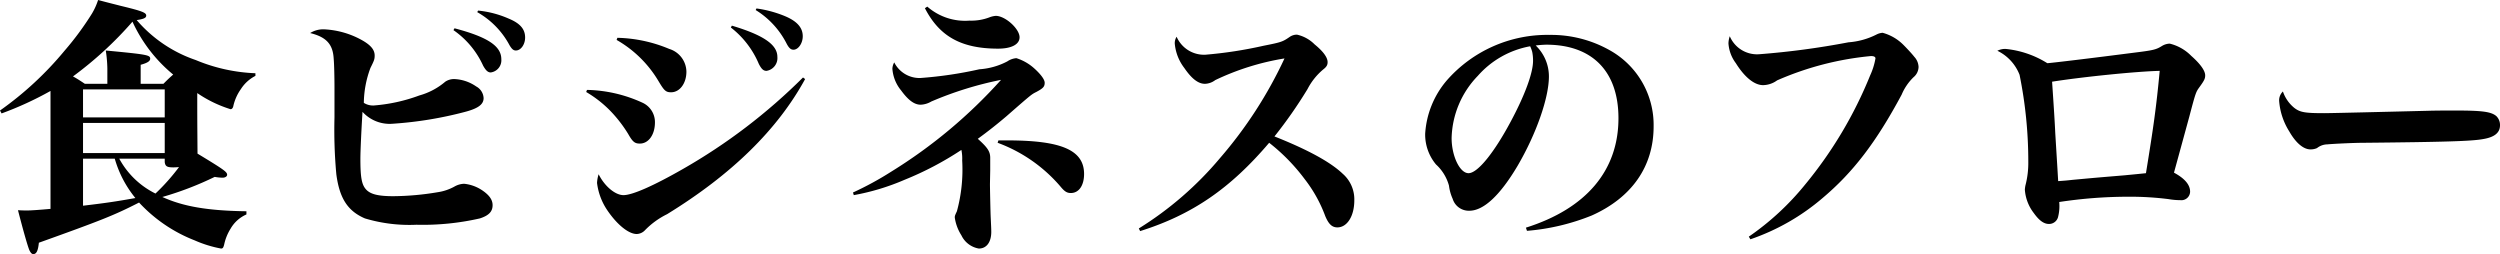
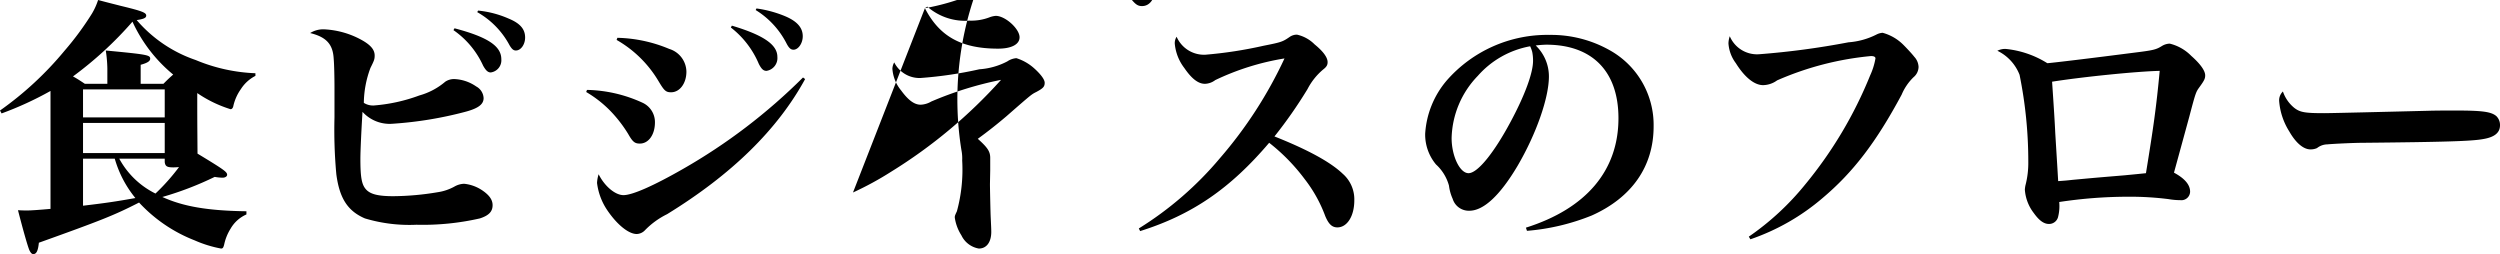
<svg xmlns="http://www.w3.org/2000/svg" width="283.65" height="28.83" viewBox="0 0 283.65 28.83">
-   <path d="M-113.7-17.43a19.47,19.47,0,0,1-6.78-1.5,15.321,15.321,0,0,1-6.69-4.53c.78-.12,1.08-.24,1.08-.51,0-.33-.42-.51-2.91-1.11-.57-.15-1.44-.36-2.55-.66a7.524,7.524,0,0,1-.69,1.53,33.426,33.426,0,0,1-3.12,4.23,37.7,37.7,0,0,1-7.32,6.78l.18.33a37.957,37.957,0,0,0,5.55-2.55V-2.04c-1.35.12-2.22.18-2.64.18-.21,0-.57,0-1.05-.03.57,2.22,1.08,4.02,1.29,4.53.15.3.27.45.45.45.36,0,.54-.39.63-1.29,7.2-2.58,8.55-3.12,11.37-4.56a16.986,16.986,0,0,0,6.3,4.29,13.484,13.484,0,0,0,3,.93c.21,0,.27-.12.36-.48a5.51,5.51,0,0,1,.72-1.77,3.866,3.866,0,0,1,1.8-1.62v-.36c-4.38-.06-7.17-.54-9.54-1.62a36.459,36.459,0,0,0,5.94-2.28,5.35,5.35,0,0,0,.9.09c.3,0,.51-.15.51-.33,0-.33-.39-.6-3.36-2.4-.03-4.11-.03-4.11-.03-6.87a14.009,14.009,0,0,0,3.78,1.83c.12,0,.24-.09.3-.3a5.331,5.331,0,0,1,.87-1.98,4.237,4.237,0,0,1,1.65-1.5Zm-10.29,9.69v.39c.06.48.27.6.96.6.15,0,.18,0,.66-.03a23.737,23.737,0,0,1-2.67,3,9.393,9.393,0,0,1-4.11-3.96Zm-9.27,0h3.6a12.472,12.472,0,0,0,2.34,4.47c-2.19.39-3.39.57-5.94.87Zm6.54-8.49v-2.16c.78-.21,1.08-.42,1.08-.69,0-.42-.33-.48-5.04-.93a14.458,14.458,0,0,1,.18,2.04v1.74h-2.55c-.63-.42-.96-.63-1.35-.84a41.72,41.72,0,0,0,6.75-6.21,16.856,16.856,0,0,0,4.62,6c-.51.45-.66.6-1.11,1.05Zm-6.54,3.81V-15.6h9.27v3.18Zm9.27.63v3.42h-9.27v-3.42Zm16.5-10.2c1.83.45,2.58,1.26,2.67,2.91.06.6.09,2.31.09,3.15v3.51a55.152,55.152,0,0,0,.21,6.45c.36,2.73,1.29,4.17,3.24,5.01a17.521,17.521,0,0,0,5.85.72,29.094,29.094,0,0,0,7.2-.72c1.02-.33,1.44-.78,1.44-1.5,0-.63-.39-1.17-1.26-1.74a4.487,4.487,0,0,0-1.98-.69,2.378,2.378,0,0,0-1.11.33,5.621,5.621,0,0,1-1.89.63,31.39,31.39,0,0,1-5.01.45c-1.71,0-2.61-.21-3.12-.78-.48-.54-.63-1.35-.63-3.45,0-.93.12-3.42.24-5.34a4.157,4.157,0,0,0,3.42,1.35,43.105,43.105,0,0,0,8.34-1.38c1.41-.39,1.98-.84,1.98-1.53a1.586,1.586,0,0,0-.84-1.32,4.672,4.672,0,0,0-2.49-.84,1.786,1.786,0,0,0-1.02.3,7.69,7.69,0,0,1-2.94,1.56,19.023,19.023,0,0,1-5.19,1.14,1.943,1.943,0,0,1-1.11-.3,11.641,11.641,0,0,1,.75-3.96c.42-.84.48-.99.48-1.41,0-.72-.54-1.29-1.77-1.92a9.754,9.754,0,0,0-3.93-1.05A2.794,2.794,0,0,0-107.49-21.99Zm16.26-.33a9.854,9.854,0,0,1,3.36,4.02c.3.54.54.78.87.78a1.389,1.389,0,0,0,1.2-1.5c0-1.5-1.56-2.52-5.31-3.51Zm2.7-2.04a9.365,9.365,0,0,1,3.66,3.75c.27.45.45.6.72.6.57,0,1.05-.69,1.05-1.47,0-.96-.57-1.62-1.89-2.16a11.383,11.383,0,0,0-3.45-.9Zm15.81,3.15a13.041,13.041,0,0,1,4.74,4.65c.66,1.11.84,1.29,1.44,1.29.99,0,1.74-1.02,1.74-2.34a2.745,2.745,0,0,0-1.95-2.58,16.049,16.049,0,0,0-5.88-1.26Zm-3.45,5.91a13.14,13.14,0,0,1,2.61,2.01,15.024,15.024,0,0,1,2.16,2.76c.51.9.75,1.08,1.32,1.08.99,0,1.71-1.02,1.71-2.4a2.417,2.417,0,0,0-1.38-2.22,15.773,15.773,0,0,0-6.33-1.47Zm24.6-1.65A64.8,64.8,0,0,1-65.19-6.57c-3.3,1.89-5.73,2.97-6.75,2.97-.93,0-2.13-.99-2.82-2.37a3.861,3.861,0,0,0-.18.99A7.04,7.04,0,0,0-73.8-1.92C-72.69-.27-71.37.81-70.44.81a1.331,1.331,0,0,0,.93-.42,9.08,9.08,0,0,1,2.52-1.83c7.32-4.5,12.51-9.57,15.66-15.33Zm-8.19-5.67a10.263,10.263,0,0,1,3.18,4.14c.3.57.51.78.87.78a1.465,1.465,0,0,0,1.23-1.59c0-1.38-1.56-2.46-5.16-3.54Zm2.82-1.98a9.549,9.549,0,0,1,3.51,3.81c.27.51.48.69.78.69.54,0,1.05-.72,1.05-1.53,0-.96-.63-1.68-1.95-2.25a13.055,13.055,0,0,0-3.3-.9Zm19.2-.21c1.65,3.21,4.14,4.59,8.31,4.59,1.5,0,2.43-.48,2.43-1.29,0-.96-1.62-2.43-2.7-2.43a2.567,2.567,0,0,0-.75.18,5.748,5.748,0,0,1-2.22.36,6.513,6.513,0,0,1-4.8-1.59ZM-45.81-3.6a26.181,26.181,0,0,0,5.76-1.74A36.217,36.217,0,0,0-33.6-8.73a4.884,4.884,0,0,1,.09,1.2,17.928,17.928,0,0,1-.6,5.76c-.24.51-.24.54-.24.72A5.087,5.087,0,0,0-33.6.96a2.684,2.684,0,0,0,1.98,1.5c.87,0,1.41-.72,1.41-1.89,0-.33-.03-.9-.06-1.56-.03-.54-.09-3.36-.09-3.87l.03-1.56V-7.83c0-.72-.3-1.17-1.41-2.16,1.2-.87,2.25-1.71,3.24-2.55,2.85-2.49,2.85-2.49,3.39-2.76.78-.42.96-.6.96-1.05,0-.36-.42-.93-1.14-1.59a5.474,5.474,0,0,0-2.07-1.2,2.091,2.091,0,0,0-1.02.36,7.928,7.928,0,0,1-3.18.9,45.494,45.494,0,0,1-6.69.99,3.206,3.206,0,0,1-2.97-1.77,1.575,1.575,0,0,0-.21.72,4.346,4.346,0,0,0,.99,2.46c.81,1.11,1.5,1.62,2.22,1.62a2.581,2.581,0,0,0,1.2-.36,39.937,39.937,0,0,1,7.92-2.46A56.82,56.82,0,0,1-41.55-6.27,36.059,36.059,0,0,1-45.9-3.9Zm16.32-5.94a17.183,17.183,0,0,1,7.17,5.01c.45.54.72.69,1.14.69.9,0,1.5-.84,1.5-2.16,0-2.7-2.55-3.81-8.7-3.81H-29.4ZM-13.32.48C-7.41-1.38-3.09-4.35,1.32-9.54A21.7,21.7,0,0,1,5.34-5.43a15.609,15.609,0,0,1,2.34,4.2C8.07-.3,8.46.06,9.06.06c1.11,0,1.92-1.29,1.92-3.06A3.853,3.853,0,0,0,9.66-6.03Q7.59-8.01,1.92-10.26a51.477,51.477,0,0,0,3.75-5.37,7.225,7.225,0,0,1,1.77-2.22c.39-.3.51-.51.51-.84,0-.54-.51-1.23-1.47-2.01a4.075,4.075,0,0,0-2.01-1.11,1.47,1.47,0,0,0-.84.27c-.78.54-.96.6-2.94.99a48.07,48.07,0,0,1-6.63,1.02,3.391,3.391,0,0,1-3.24-2.04,1.335,1.335,0,0,0-.21.78,5.306,5.306,0,0,0,1.08,2.76c.84,1.23,1.59,1.8,2.34,1.8a2.025,2.025,0,0,0,1.17-.42,28.831,28.831,0,0,1,7.86-2.46A48.448,48.448,0,0,1-4.26-7.8,38.508,38.508,0,0,1-13.47.18ZM30.57.45a24.947,24.947,0,0,0,7.35-1.74c4.56-2.04,7.02-5.58,7.02-10.11a9.7,9.7,0,0,0-4.98-8.64,13.524,13.524,0,0,0-6.81-1.74,15.155,15.155,0,0,0-11.7,5.19,10.272,10.272,0,0,0-2.43,6.03,5.29,5.29,0,0,0,1.23,3.48,5.054,5.054,0,0,1,1.47,2.4,5.238,5.238,0,0,0,.42,1.5,1.914,1.914,0,0,0,1.89,1.35c1.62,0,3.48-1.74,5.46-5.07,2.13-3.63,3.57-7.74,3.57-10.17a4.87,4.87,0,0,0-1.5-3.51,11.831,11.831,0,0,1,1.2-.09c5.22,0,8.19,3.03,8.19,8.34,0,5.94-3.66,10.26-10.5,12.42Zm.36-20.94a3.6,3.6,0,0,1,.24.66,5.057,5.057,0,0,1,.09.99c0,1.38-.93,3.9-2.52,6.87-1.92,3.6-3.78,5.88-4.8,5.88-.99,0-1.92-1.95-1.92-3.99a10.5,10.5,0,0,1,2.97-7.05A10.368,10.368,0,0,1,30.93-20.49ZM55.92,1.41a25.048,25.048,0,0,0,8.19-4.68c3.45-2.91,6.06-6.3,8.97-11.73a6.016,6.016,0,0,1,1.35-1.98A1.551,1.551,0,0,0,75-18.15a1.784,1.784,0,0,0-.48-1.14c-.3-.39-.96-1.08-1.23-1.35a5.272,5.272,0,0,0-2.37-1.38,1.812,1.812,0,0,0-.66.18,8.335,8.335,0,0,1-3.21.9,91.025,91.025,0,0,1-10.08,1.35,3.359,3.359,0,0,1-3.39-2.04,2.73,2.73,0,0,0-.15.81,4.2,4.2,0,0,0,.84,2.25c.99,1.59,2.1,2.49,3.09,2.49a2.769,2.769,0,0,0,1.59-.54A34.476,34.476,0,0,1,69.6-19.38c.33,0,.51.09.51.27a7.7,7.7,0,0,1-.6,1.92A47.237,47.237,0,0,1,62.13-4.8a30.363,30.363,0,0,1-6.39,5.91Zm49.8-13.92c.72-2.73.75-2.79,1.14-3.33.57-.78.66-.99.66-1.35,0-.54-.57-1.32-1.59-2.22a5.119,5.119,0,0,0-2.43-1.38,1.789,1.789,0,0,0-.84.24c-.72.45-.96.51-3.39.81-4.41.57-9.12,1.14-9.66,1.17a10.922,10.922,0,0,0-4.74-1.62,1.956,1.956,0,0,0-.93.21,5.071,5.071,0,0,1,2.52,2.73,49.349,49.349,0,0,1,.99,9.87,10.009,10.009,0,0,1-.33,2.7,3.763,3.763,0,0,0-.06.45,4.883,4.883,0,0,0,1.02,2.67c.6.84,1.14,1.23,1.71,1.23a1.053,1.053,0,0,0,1.05-.84,5.01,5.01,0,0,0,.12-1.65,52.212,52.212,0,0,1,7.89-.6,34.9,34.9,0,0,1,4.5.27,7.974,7.974,0,0,0,1.35.12.991.991,0,0,0,1.11-.96c0-.78-.6-1.5-1.83-2.16ZM90.15-16.47c3.39-.54,9.57-1.17,12.21-1.23-.39,4.14-.69,6.27-1.56,11.61-.87.09-.87.09-2.43.24-3.24.27-3.24.27-5.85.51-.81.09-.87.09-1.68.15-.06-1.05-.06-1.05-.33-5.46C90.45-11.97,90.36-13.35,90.15-16.47Zm26.19,1.11a1.383,1.383,0,0,0-.42,1.17,7.527,7.527,0,0,0,1.14,3.36c.75,1.32,1.62,2.04,2.4,2.04a1.749,1.749,0,0,0,.75-.15,1.932,1.932,0,0,1,1.17-.42c.63-.06,2.97-.18,4.23-.18,9.06-.09,12.15-.18,13.44-.42,1.29-.21,1.92-.72,1.92-1.56a1.4,1.4,0,0,0-.42-1.05c-.57-.48-1.53-.63-4.56-.63-1.08,0-2.19,0-3.21.03-4.83.12-10.95.27-11.76.27-2.16,0-2.73-.09-3.39-.6A4.1,4.1,0,0,1,116.34-15.36Z" transform="translate(142.68 25.74)" />
+   <path d="M-113.7-17.43a19.47,19.47,0,0,1-6.78-1.5,15.321,15.321,0,0,1-6.69-4.53c.78-.12,1.08-.24,1.08-.51,0-.33-.42-.51-2.91-1.11-.57-.15-1.44-.36-2.55-.66a7.524,7.524,0,0,1-.69,1.53,33.426,33.426,0,0,1-3.12,4.23,37.7,37.7,0,0,1-7.32,6.78l.18.33a37.957,37.957,0,0,0,5.55-2.55V-2.04c-1.35.12-2.22.18-2.64.18-.21,0-.57,0-1.05-.03.57,2.22,1.08,4.02,1.29,4.53.15.3.27.45.45.45.36,0,.54-.39.63-1.29,7.2-2.58,8.55-3.12,11.37-4.56a16.986,16.986,0,0,0,6.3,4.29,13.484,13.484,0,0,0,3,.93c.21,0,.27-.12.36-.48a5.51,5.51,0,0,1,.72-1.77,3.866,3.866,0,0,1,1.8-1.62v-.36c-4.38-.06-7.17-.54-9.54-1.62a36.459,36.459,0,0,0,5.94-2.28,5.35,5.35,0,0,0,.9.09c.3,0,.51-.15.51-.33,0-.33-.39-.6-3.36-2.4-.03-4.11-.03-4.11-.03-6.87a14.009,14.009,0,0,0,3.78,1.83c.12,0,.24-.09.3-.3a5.331,5.331,0,0,1,.87-1.98,4.237,4.237,0,0,1,1.65-1.5Zm-10.29,9.69v.39c.06.48.27.6.96.6.15,0,.18,0,.66-.03a23.737,23.737,0,0,1-2.67,3,9.393,9.393,0,0,1-4.11-3.96Zm-9.27,0h3.6a12.472,12.472,0,0,0,2.34,4.47c-2.19.39-3.39.57-5.94.87Zm6.54-8.49v-2.16c.78-.21,1.08-.42,1.08-.69,0-.42-.33-.48-5.04-.93a14.458,14.458,0,0,1,.18,2.04v1.74h-2.55c-.63-.42-.96-.63-1.35-.84a41.72,41.72,0,0,0,6.75-6.21,16.856,16.856,0,0,0,4.62,6c-.51.45-.66.6-1.11,1.05Zm-6.54,3.81V-15.6h9.27v3.18Zm9.27.63v3.42h-9.27v-3.42Zm16.5-10.2c1.83.45,2.58,1.26,2.67,2.91.06.6.09,2.31.09,3.15v3.51a55.152,55.152,0,0,0,.21,6.45c.36,2.73,1.29,4.17,3.24,5.01a17.521,17.521,0,0,0,5.85.72,29.094,29.094,0,0,0,7.2-.72c1.02-.33,1.44-.78,1.44-1.5,0-.63-.39-1.17-1.26-1.74a4.487,4.487,0,0,0-1.98-.69,2.378,2.378,0,0,0-1.11.33,5.621,5.621,0,0,1-1.89.63,31.39,31.39,0,0,1-5.01.45c-1.71,0-2.61-.21-3.12-.78-.48-.54-.63-1.35-.63-3.45,0-.93.12-3.42.24-5.34a4.157,4.157,0,0,0,3.42,1.35,43.105,43.105,0,0,0,8.34-1.38c1.41-.39,1.98-.84,1.98-1.53a1.586,1.586,0,0,0-.84-1.32,4.672,4.672,0,0,0-2.49-.84,1.786,1.786,0,0,0-1.02.3,7.69,7.69,0,0,1-2.94,1.56,19.023,19.023,0,0,1-5.19,1.14,1.943,1.943,0,0,1-1.11-.3,11.641,11.641,0,0,1,.75-3.96c.42-.84.48-.99.48-1.41,0-.72-.54-1.29-1.77-1.92a9.754,9.754,0,0,0-3.93-1.05A2.794,2.794,0,0,0-107.49-21.99Zm16.26-.33a9.854,9.854,0,0,1,3.36,4.02c.3.54.54.78.87.78a1.389,1.389,0,0,0,1.2-1.5c0-1.5-1.56-2.52-5.31-3.51Zm2.7-2.04a9.365,9.365,0,0,1,3.66,3.75c.27.45.45.6.72.6.57,0,1.05-.69,1.05-1.47,0-.96-.57-1.62-1.89-2.16a11.383,11.383,0,0,0-3.45-.9Zm15.81,3.15a13.041,13.041,0,0,1,4.74,4.65c.66,1.11.84,1.29,1.44,1.29.99,0,1.74-1.02,1.74-2.34a2.745,2.745,0,0,0-1.95-2.58,16.049,16.049,0,0,0-5.88-1.26Zm-3.45,5.91a13.14,13.14,0,0,1,2.61,2.01,15.024,15.024,0,0,1,2.16,2.76c.51.9.75,1.08,1.32,1.08.99,0,1.71-1.02,1.71-2.4a2.417,2.417,0,0,0-1.38-2.22,15.773,15.773,0,0,0-6.33-1.47Zm24.6-1.65A64.8,64.8,0,0,1-65.19-6.57c-3.3,1.89-5.73,2.97-6.75,2.97-.93,0-2.13-.99-2.82-2.37a3.861,3.861,0,0,0-.18.99A7.04,7.04,0,0,0-73.8-1.92C-72.69-.27-71.37.81-70.44.81a1.331,1.331,0,0,0,.93-.42,9.08,9.08,0,0,1,2.52-1.83c7.32-4.5,12.51-9.57,15.66-15.33Zm-8.19-5.67a10.263,10.263,0,0,1,3.18,4.14c.3.57.51.78.87.78a1.465,1.465,0,0,0,1.23-1.59c0-1.38-1.56-2.46-5.16-3.54Zm2.82-1.98a9.549,9.549,0,0,1,3.51,3.81c.27.51.48.69.78.69.54,0,1.05-.72,1.05-1.53,0-.96-.63-1.68-1.95-2.25a13.055,13.055,0,0,0-3.3-.9Zm19.2-.21c1.65,3.21,4.14,4.59,8.31,4.59,1.5,0,2.43-.48,2.43-1.29,0-.96-1.62-2.43-2.7-2.43a2.567,2.567,0,0,0-.75.18,5.748,5.748,0,0,1-2.22.36,6.513,6.513,0,0,1-4.8-1.59Za26.181,26.181,0,0,0,5.76-1.74A36.217,36.217,0,0,0-33.6-8.73a4.884,4.884,0,0,1,.09,1.2,17.928,17.928,0,0,1-.6,5.76c-.24.51-.24.54-.24.72A5.087,5.087,0,0,0-33.6.96a2.684,2.684,0,0,0,1.98,1.5c.87,0,1.41-.72,1.41-1.89,0-.33-.03-.9-.06-1.56-.03-.54-.09-3.36-.09-3.87l.03-1.56V-7.83c0-.72-.3-1.17-1.41-2.16,1.2-.87,2.25-1.71,3.24-2.55,2.85-2.49,2.85-2.49,3.39-2.76.78-.42.96-.6.96-1.05,0-.36-.42-.93-1.14-1.59a5.474,5.474,0,0,0-2.07-1.2,2.091,2.091,0,0,0-1.02.36,7.928,7.928,0,0,1-3.18.9,45.494,45.494,0,0,1-6.69.99,3.206,3.206,0,0,1-2.97-1.77,1.575,1.575,0,0,0-.21.72,4.346,4.346,0,0,0,.99,2.46c.81,1.11,1.5,1.62,2.22,1.62a2.581,2.581,0,0,0,1.2-.36,39.937,39.937,0,0,1,7.92-2.46A56.82,56.82,0,0,1-41.55-6.27,36.059,36.059,0,0,1-45.9-3.9Zm16.32-5.94a17.183,17.183,0,0,1,7.17,5.01c.45.54.72.69,1.14.69.9,0,1.5-.84,1.5-2.16,0-2.7-2.55-3.81-8.7-3.81H-29.4ZM-13.32.48C-7.41-1.38-3.09-4.35,1.32-9.54A21.7,21.7,0,0,1,5.34-5.43a15.609,15.609,0,0,1,2.34,4.2C8.07-.3,8.46.06,9.06.06c1.11,0,1.92-1.29,1.92-3.06A3.853,3.853,0,0,0,9.66-6.03Q7.59-8.01,1.92-10.26a51.477,51.477,0,0,0,3.75-5.37,7.225,7.225,0,0,1,1.77-2.22c.39-.3.51-.51.51-.84,0-.54-.51-1.23-1.47-2.01a4.075,4.075,0,0,0-2.01-1.11,1.47,1.47,0,0,0-.84.27c-.78.54-.96.6-2.94.99a48.07,48.07,0,0,1-6.63,1.02,3.391,3.391,0,0,1-3.24-2.04,1.335,1.335,0,0,0-.21.78,5.306,5.306,0,0,0,1.08,2.76c.84,1.23,1.59,1.8,2.34,1.8a2.025,2.025,0,0,0,1.17-.42,28.831,28.831,0,0,1,7.86-2.46A48.448,48.448,0,0,1-4.26-7.8,38.508,38.508,0,0,1-13.47.18ZM30.57.45a24.947,24.947,0,0,0,7.35-1.74c4.56-2.04,7.02-5.58,7.02-10.11a9.7,9.7,0,0,0-4.98-8.64,13.524,13.524,0,0,0-6.81-1.74,15.155,15.155,0,0,0-11.7,5.19,10.272,10.272,0,0,0-2.43,6.03,5.29,5.29,0,0,0,1.23,3.48,5.054,5.054,0,0,1,1.47,2.4,5.238,5.238,0,0,0,.42,1.5,1.914,1.914,0,0,0,1.89,1.35c1.62,0,3.48-1.74,5.46-5.07,2.13-3.63,3.57-7.74,3.57-10.17a4.87,4.87,0,0,0-1.5-3.51,11.831,11.831,0,0,1,1.2-.09c5.22,0,8.19,3.03,8.19,8.34,0,5.94-3.66,10.26-10.5,12.42Zm.36-20.94a3.6,3.6,0,0,1,.24.66,5.057,5.057,0,0,1,.09.99c0,1.38-.93,3.9-2.52,6.87-1.92,3.6-3.78,5.88-4.8,5.88-.99,0-1.92-1.95-1.92-3.99a10.5,10.5,0,0,1,2.97-7.05A10.368,10.368,0,0,1,30.93-20.49ZM55.92,1.41a25.048,25.048,0,0,0,8.19-4.68c3.45-2.91,6.06-6.3,8.97-11.73a6.016,6.016,0,0,1,1.35-1.98A1.551,1.551,0,0,0,75-18.15a1.784,1.784,0,0,0-.48-1.14c-.3-.39-.96-1.08-1.23-1.35a5.272,5.272,0,0,0-2.37-1.38,1.812,1.812,0,0,0-.66.18,8.335,8.335,0,0,1-3.21.9,91.025,91.025,0,0,1-10.08,1.35,3.359,3.359,0,0,1-3.39-2.04,2.73,2.73,0,0,0-.15.81,4.2,4.2,0,0,0,.84,2.25c.99,1.59,2.1,2.49,3.09,2.49a2.769,2.769,0,0,0,1.59-.54A34.476,34.476,0,0,1,69.6-19.38c.33,0,.51.09.51.27a7.7,7.7,0,0,1-.6,1.92A47.237,47.237,0,0,1,62.13-4.8a30.363,30.363,0,0,1-6.39,5.91Zm49.8-13.92c.72-2.73.75-2.79,1.14-3.33.57-.78.66-.99.66-1.35,0-.54-.57-1.32-1.59-2.22a5.119,5.119,0,0,0-2.43-1.38,1.789,1.789,0,0,0-.84.24c-.72.45-.96.51-3.39.81-4.41.57-9.12,1.14-9.66,1.17a10.922,10.922,0,0,0-4.74-1.62,1.956,1.956,0,0,0-.93.21,5.071,5.071,0,0,1,2.52,2.73,49.349,49.349,0,0,1,.99,9.87,10.009,10.009,0,0,1-.33,2.7,3.763,3.763,0,0,0-.06.45,4.883,4.883,0,0,0,1.02,2.67c.6.84,1.14,1.23,1.71,1.23a1.053,1.053,0,0,0,1.05-.84,5.01,5.01,0,0,0,.12-1.65,52.212,52.212,0,0,1,7.89-.6,34.9,34.9,0,0,1,4.5.27,7.974,7.974,0,0,0,1.35.12.991.991,0,0,0,1.11-.96c0-.78-.6-1.5-1.83-2.16ZM90.15-16.47c3.39-.54,9.57-1.17,12.21-1.23-.39,4.14-.69,6.27-1.56,11.61-.87.09-.87.09-2.43.24-3.24.27-3.24.27-5.85.51-.81.09-.87.09-1.68.15-.06-1.05-.06-1.05-.33-5.46C90.45-11.97,90.36-13.35,90.15-16.47Zm26.19,1.11a1.383,1.383,0,0,0-.42,1.17,7.527,7.527,0,0,0,1.14,3.36c.75,1.32,1.62,2.04,2.4,2.04a1.749,1.749,0,0,0,.75-.15,1.932,1.932,0,0,1,1.17-.42c.63-.06,2.97-.18,4.23-.18,9.06-.09,12.15-.18,13.44-.42,1.29-.21,1.92-.72,1.92-1.56a1.4,1.4,0,0,0-.42-1.05c-.57-.48-1.53-.63-4.56-.63-1.08,0-2.19,0-3.21.03-4.83.12-10.95.27-11.76.27-2.16,0-2.73-.09-3.39-.6A4.1,4.1,0,0,1,116.34-15.36Z" transform="translate(142.68 25.74)" />
</svg>